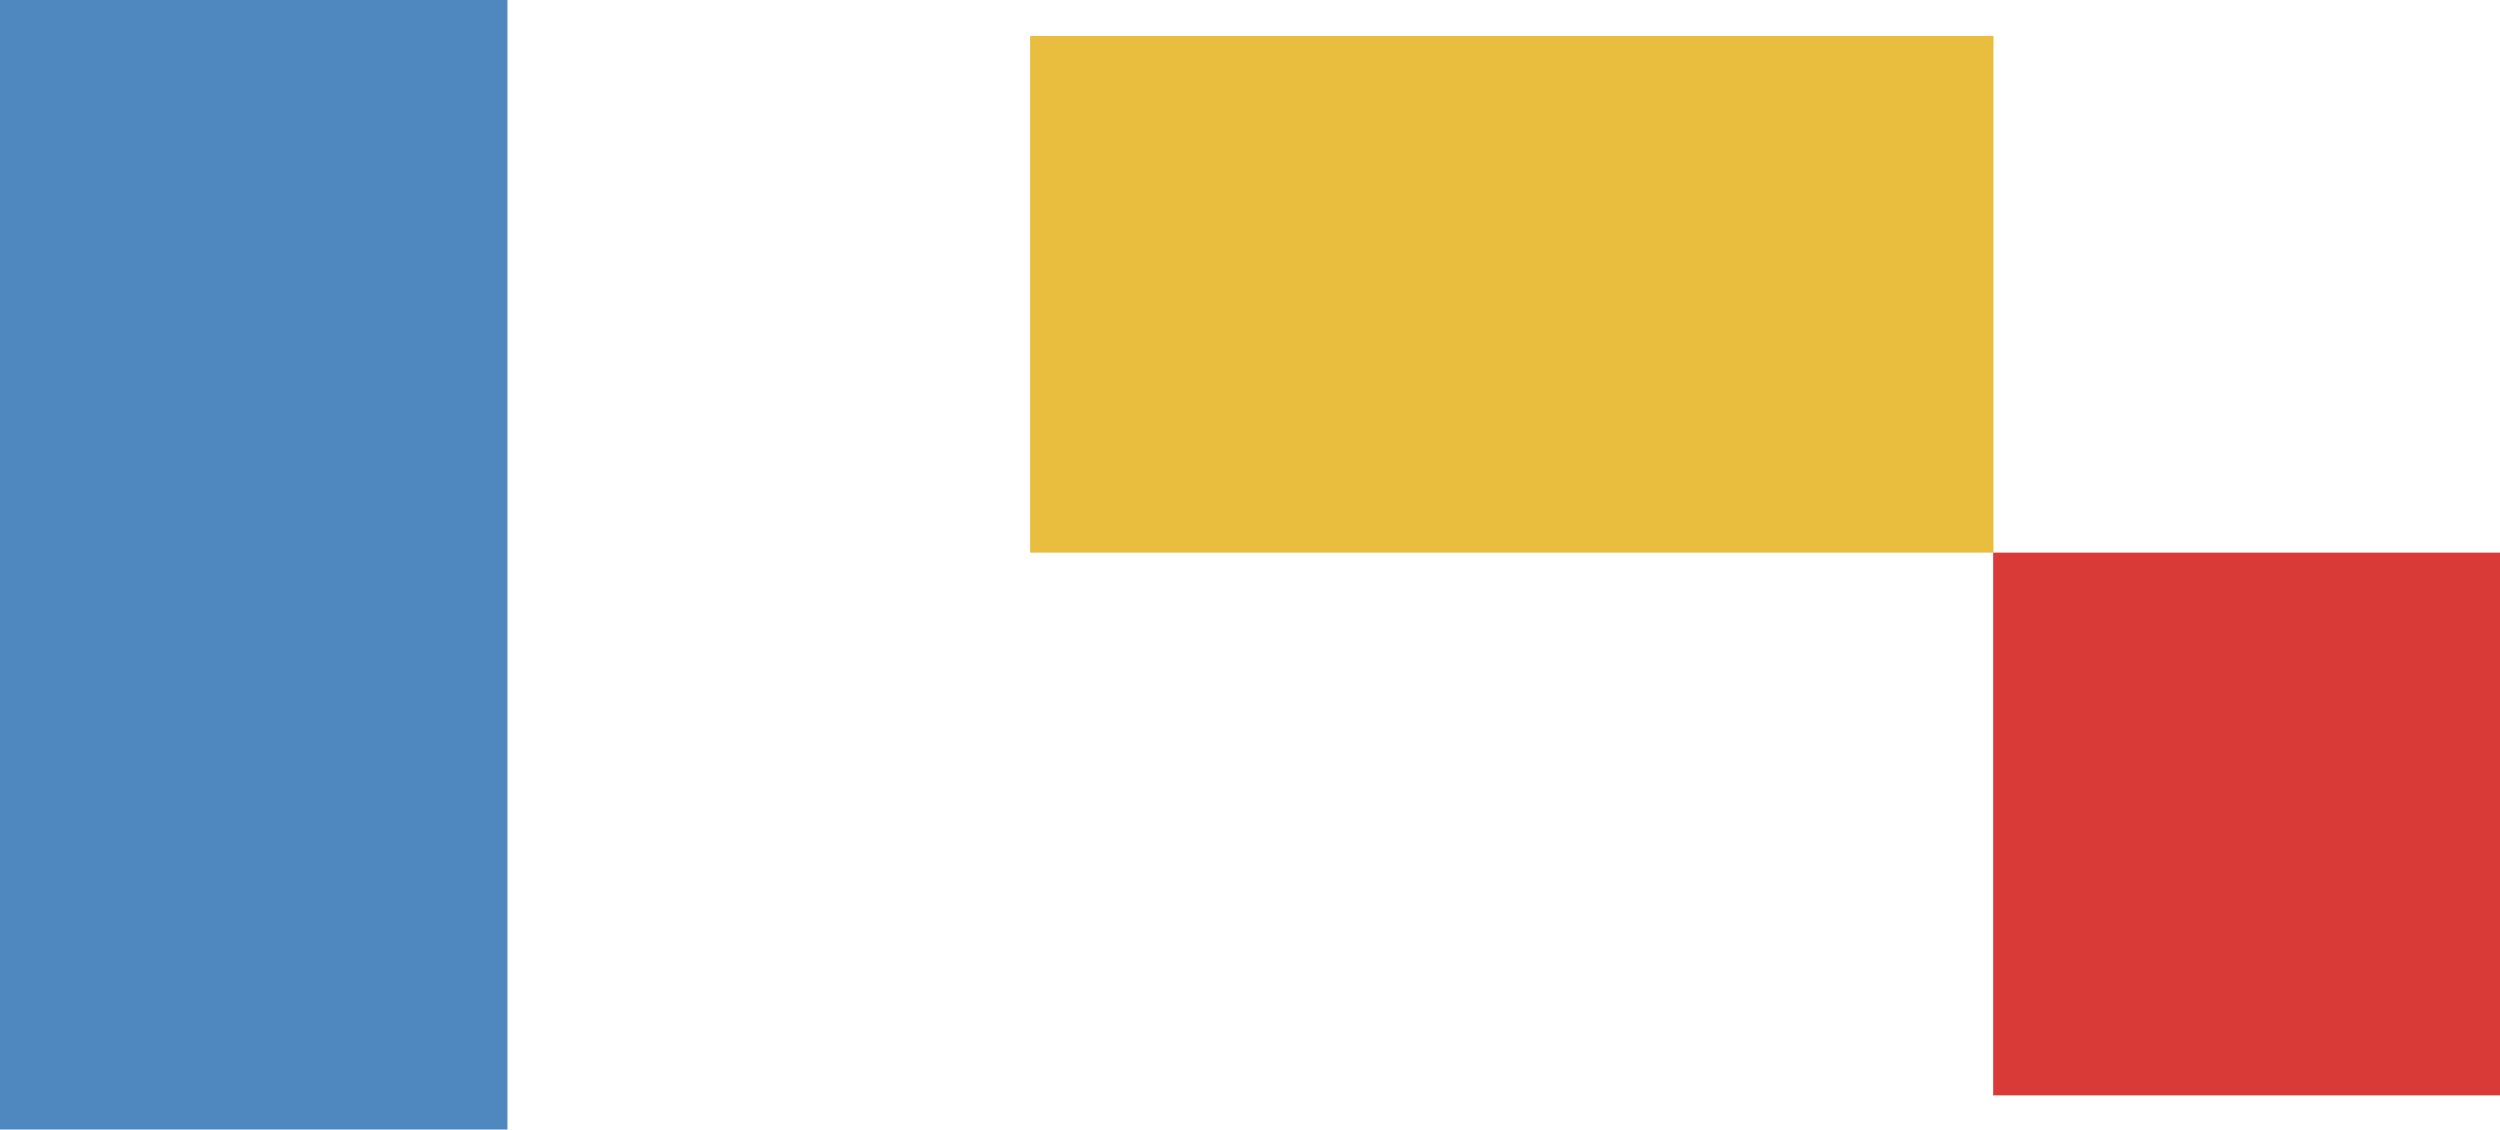
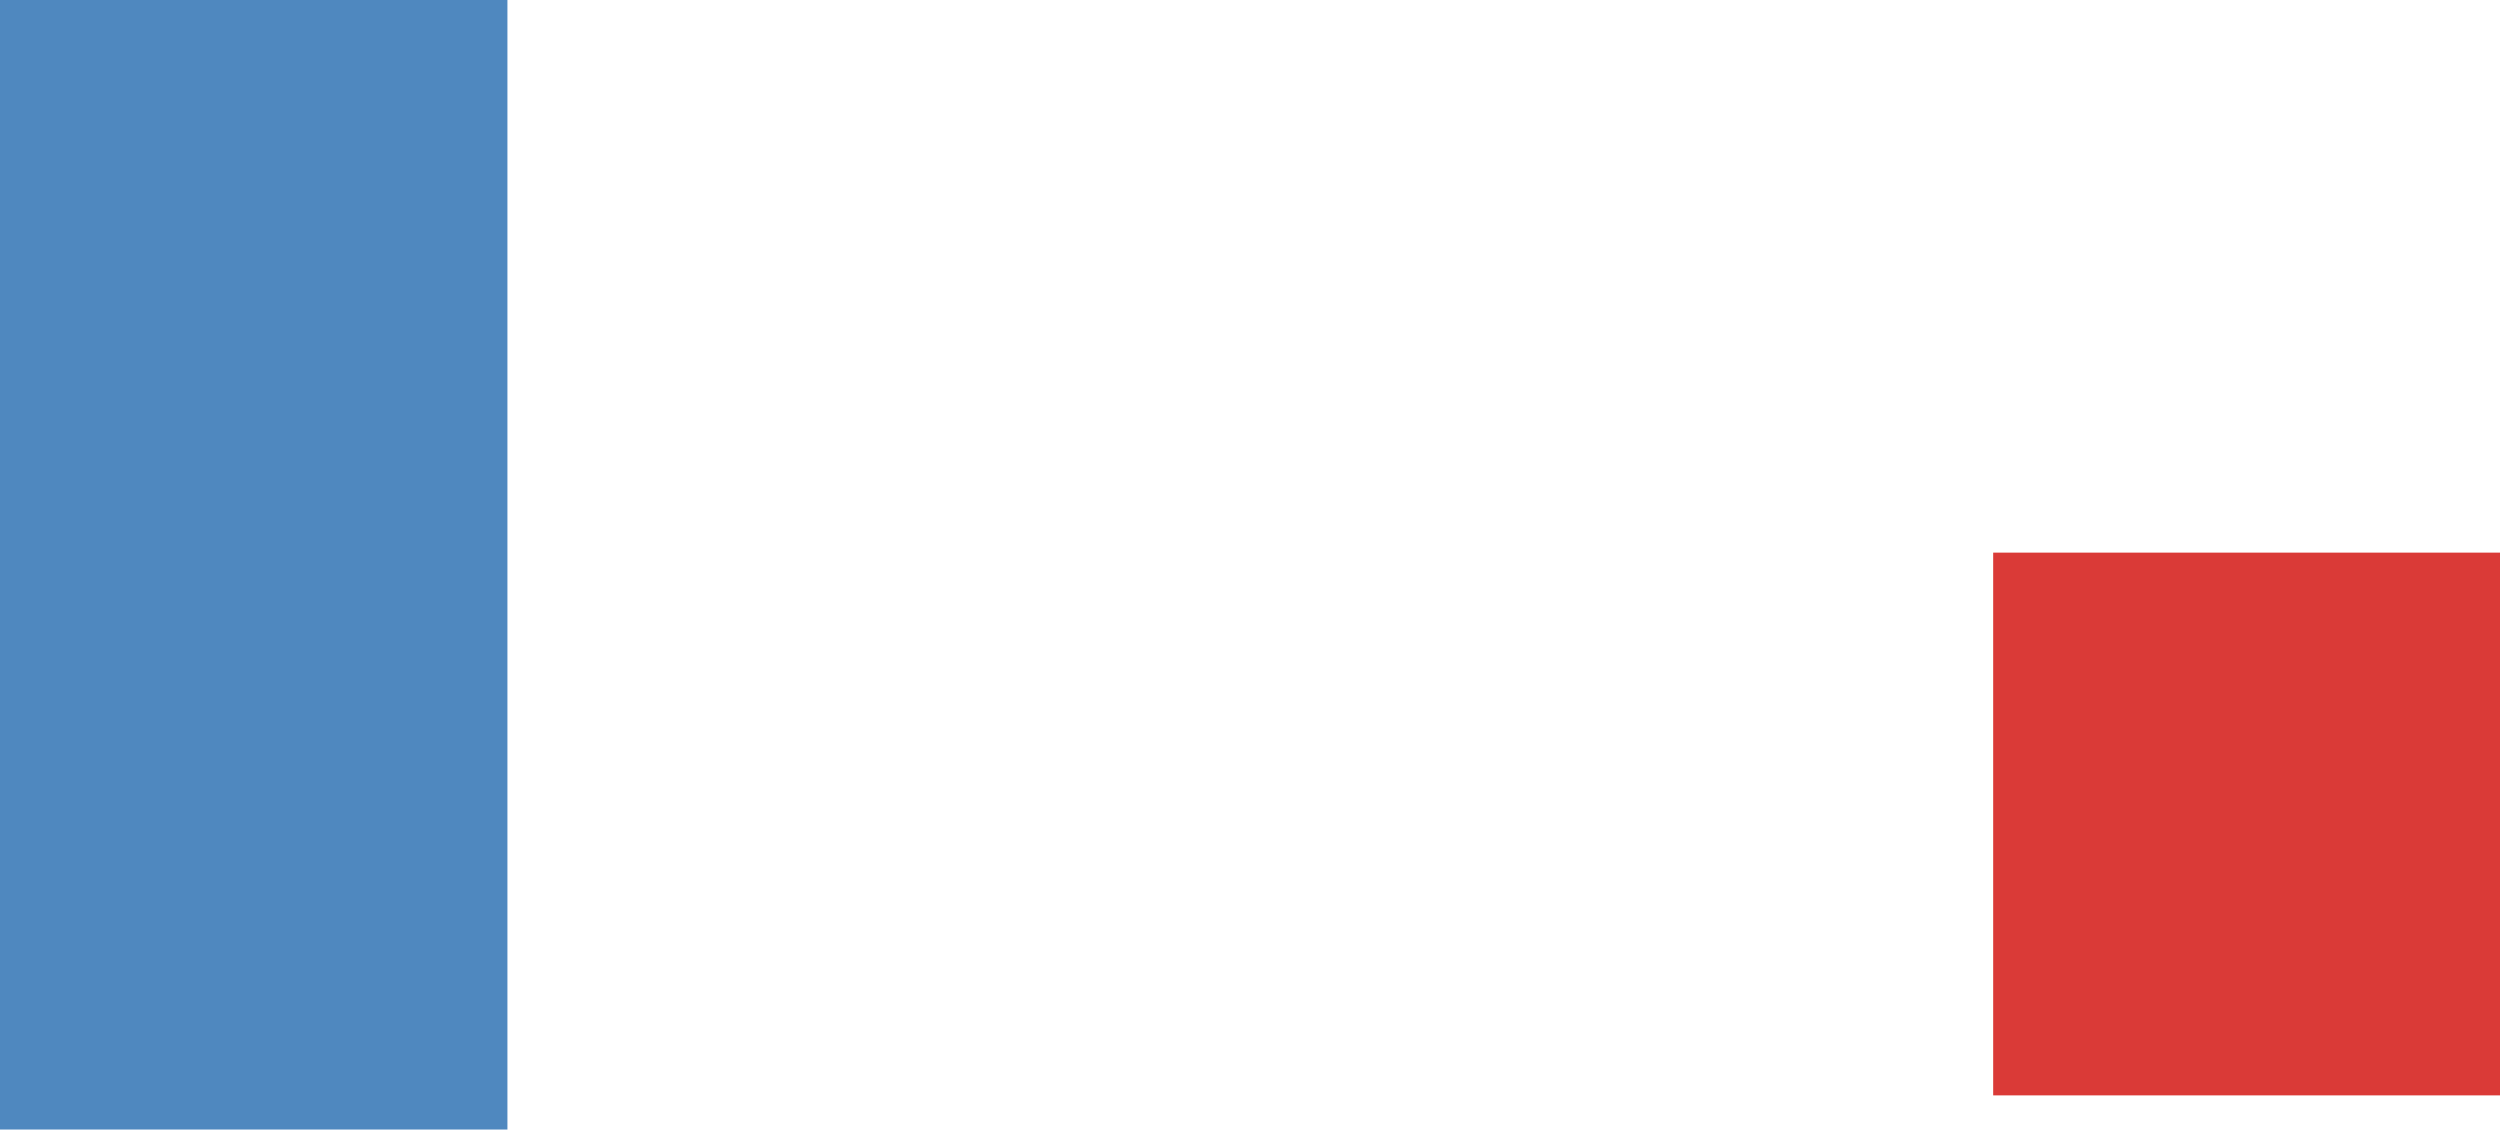
<svg xmlns="http://www.w3.org/2000/svg" id="Layer_1_Image" viewBox="0 0 83.51 37.73">
  <defs>
    <style>.cls-1{fill:#e9be3e;}.cls-2{fill:#da3a37;}.cls-3{fill:#4f88bf;}</style>
  </defs>
  <rect class="cls-3" width="16.95" height="37.73" />
-   <rect class="cls-1" x="34.41" y="1.2" width="32.18" height="17.26" />
  <rect class="cls-2" x="66.58" y="18.46" width="16.93" height="18.13" />
</svg>